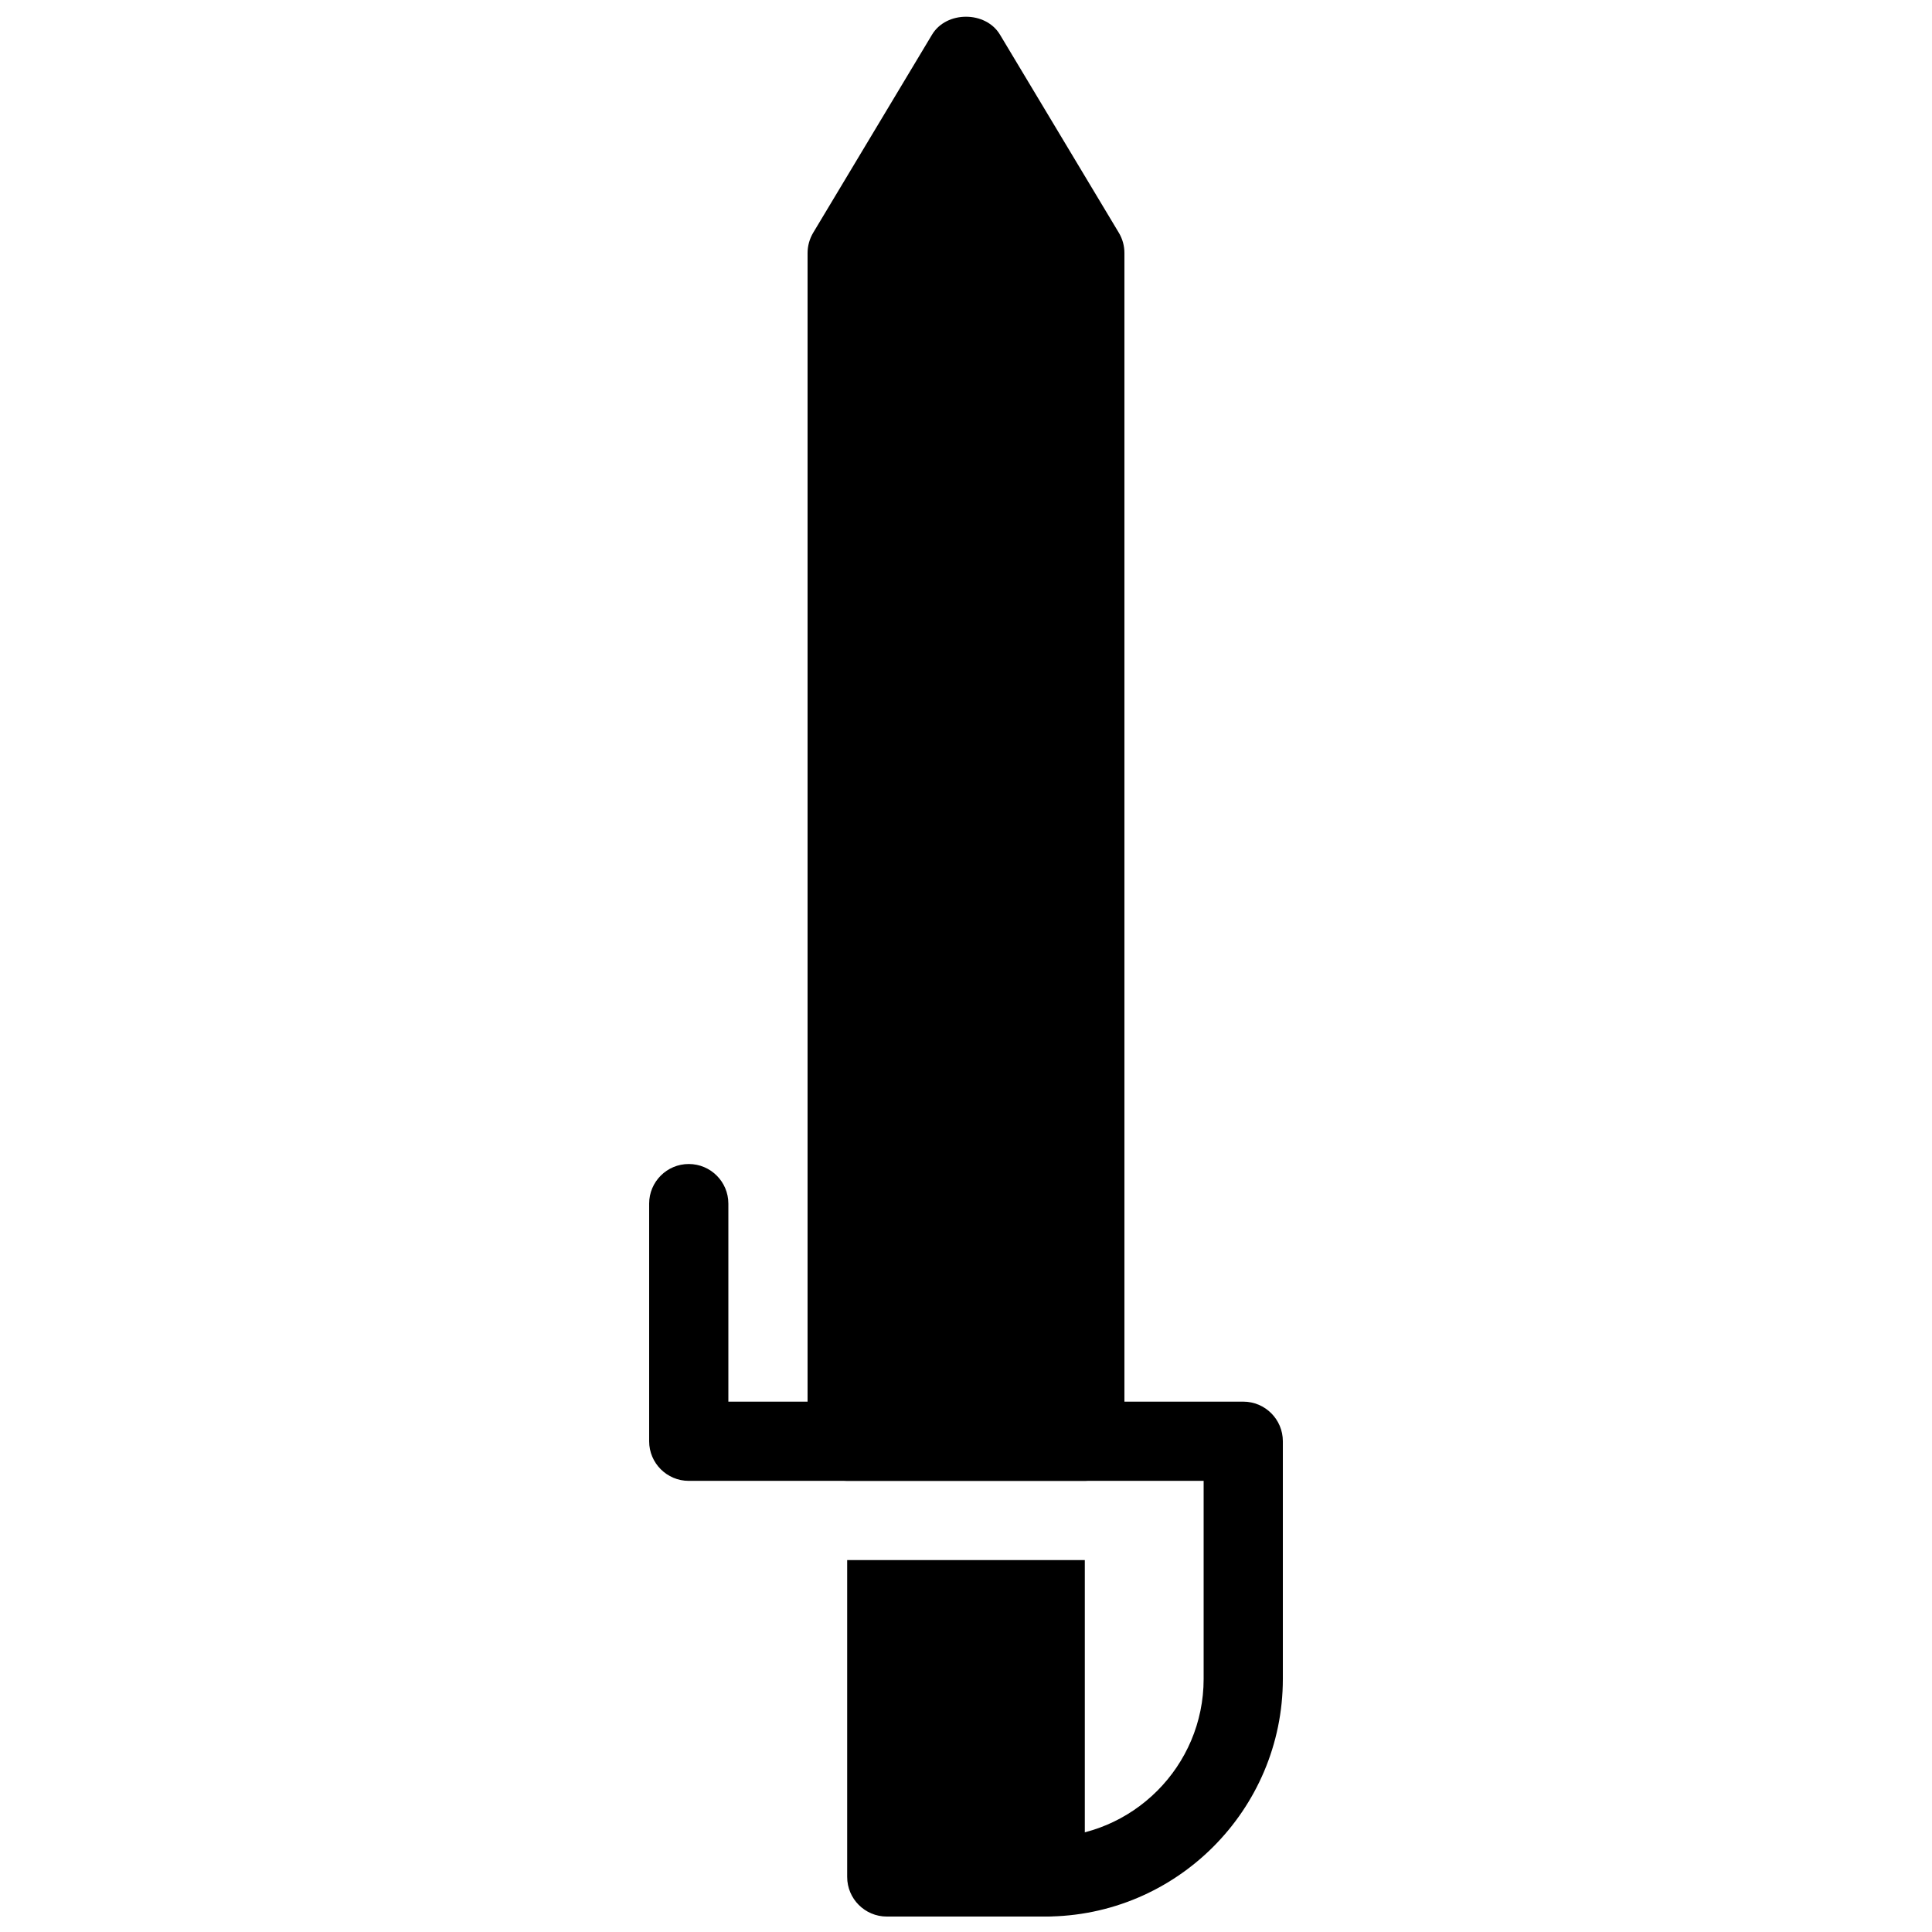
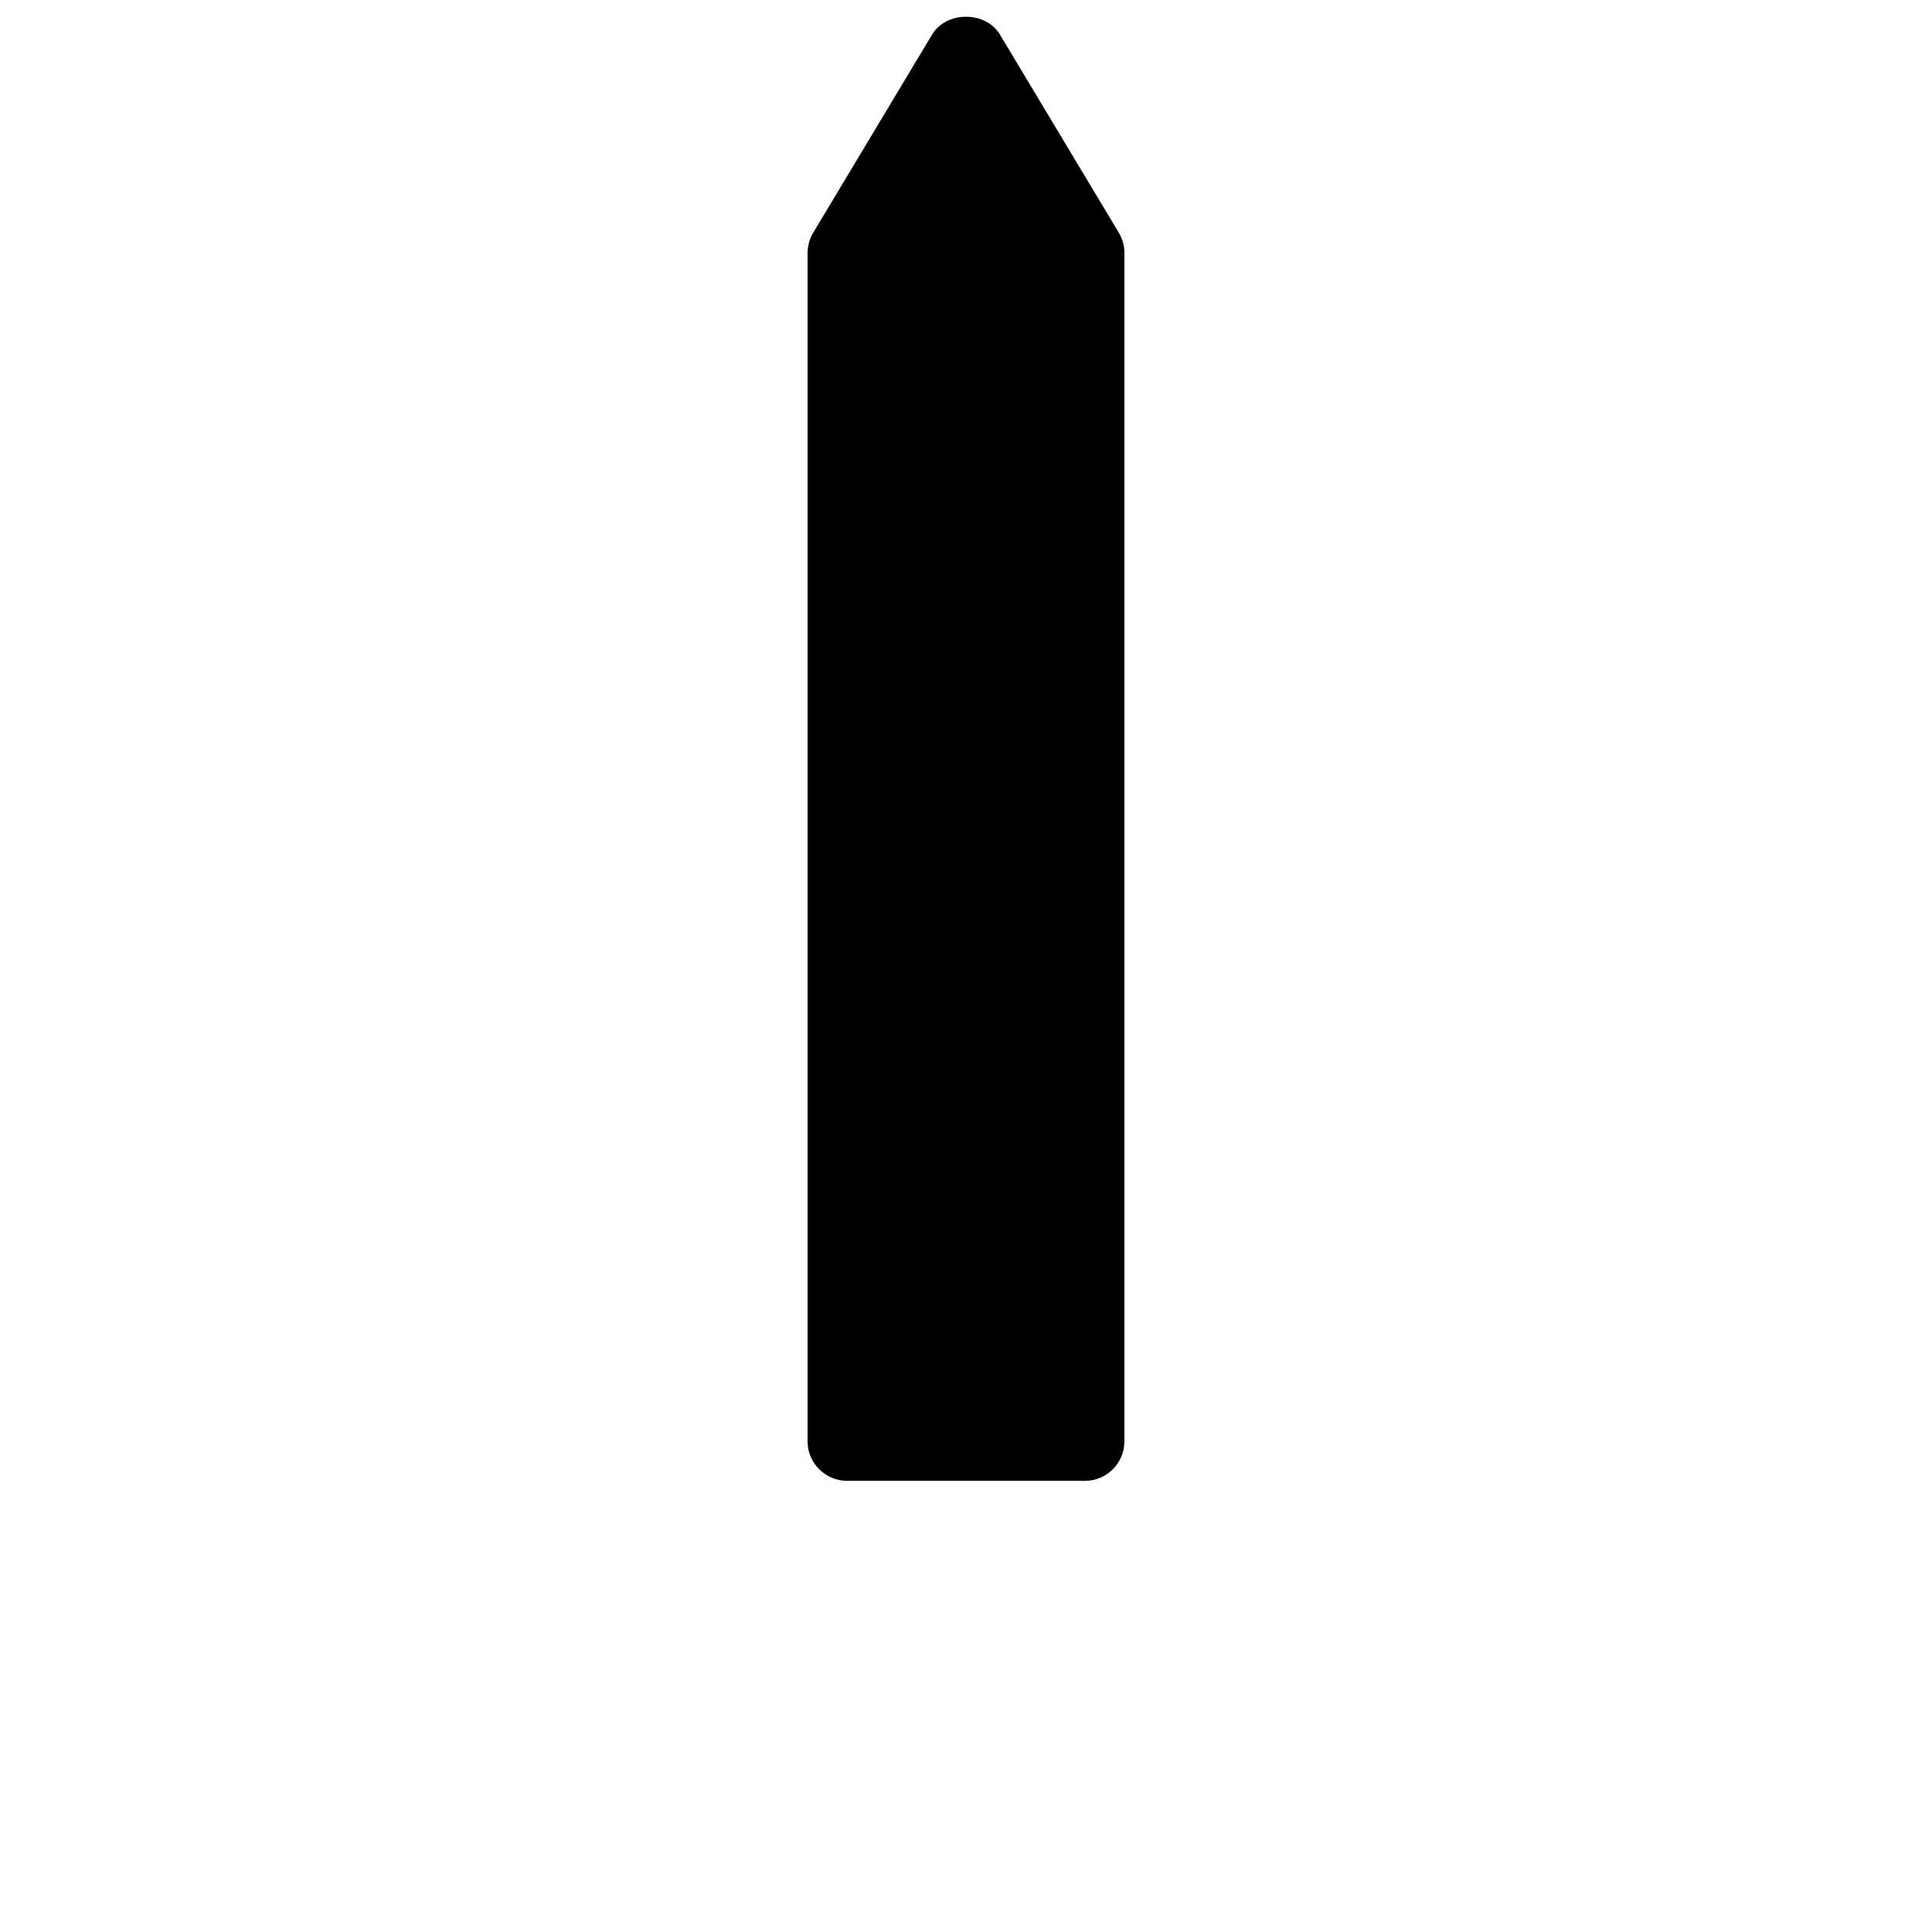
<svg xmlns="http://www.w3.org/2000/svg" width="800px" height="800px" version="1.1" viewBox="144 144 512 512">
  <defs>
    <clipPath id="c">
-       <path d="m316 452h168v199.9h-168z" />
-     </clipPath>
+       </clipPath>
    <clipPath id="b">
      <path d="m368 557h64v94.902h-64z" />
    </clipPath>
    <clipPath id="a">
      <path d="m358 148.09h84v388.91h-84z" />
    </clipPath>
  </defs>
  <g>
    <g clip-path="url(#c)">
      <path d="m421 651.9c-5.805 0-10.496-4.703-10.496-10.496s4.691-10.496 10.496-10.496c23.145 0 41.977-18.828 41.977-41.973v-52.492h-136.45c-5.793 0-10.496-4.703-10.496-10.496v-62.977c0-5.793 4.703-10.496 10.496-10.496 5.793 0 10.496 4.703 10.496 10.496v52.48h136.45c5.805 0 10.496 4.703 10.496 10.496v62.988c-0.004 34.723-28.246 62.965-62.969 62.965z" />
    </g>
    <g clip-path="url(#b)">
-       <path d="m368.51 641.41c0 5.793 4.703 10.496 10.496 10.496h41.984c5.805 0 10.496-4.703 10.496-10.496v-83.969h-62.977z" />
-     </g>
+       </g>
    <g clip-path="url(#a)">
      <path d="m440.49 205.66-31.488-52.48c-3.789-6.328-14.211-6.328-18 0l-31.488 52.48c-0.977 1.637-1.5 3.508-1.5 5.406v314.88c0 5.793 4.703 10.496 10.496 10.496h62.977c5.805 0 10.496-4.703 10.496-10.496v-314.88c0.008-1.898-0.504-3.769-1.492-5.406z" />
    </g>
  </g>
</svg>